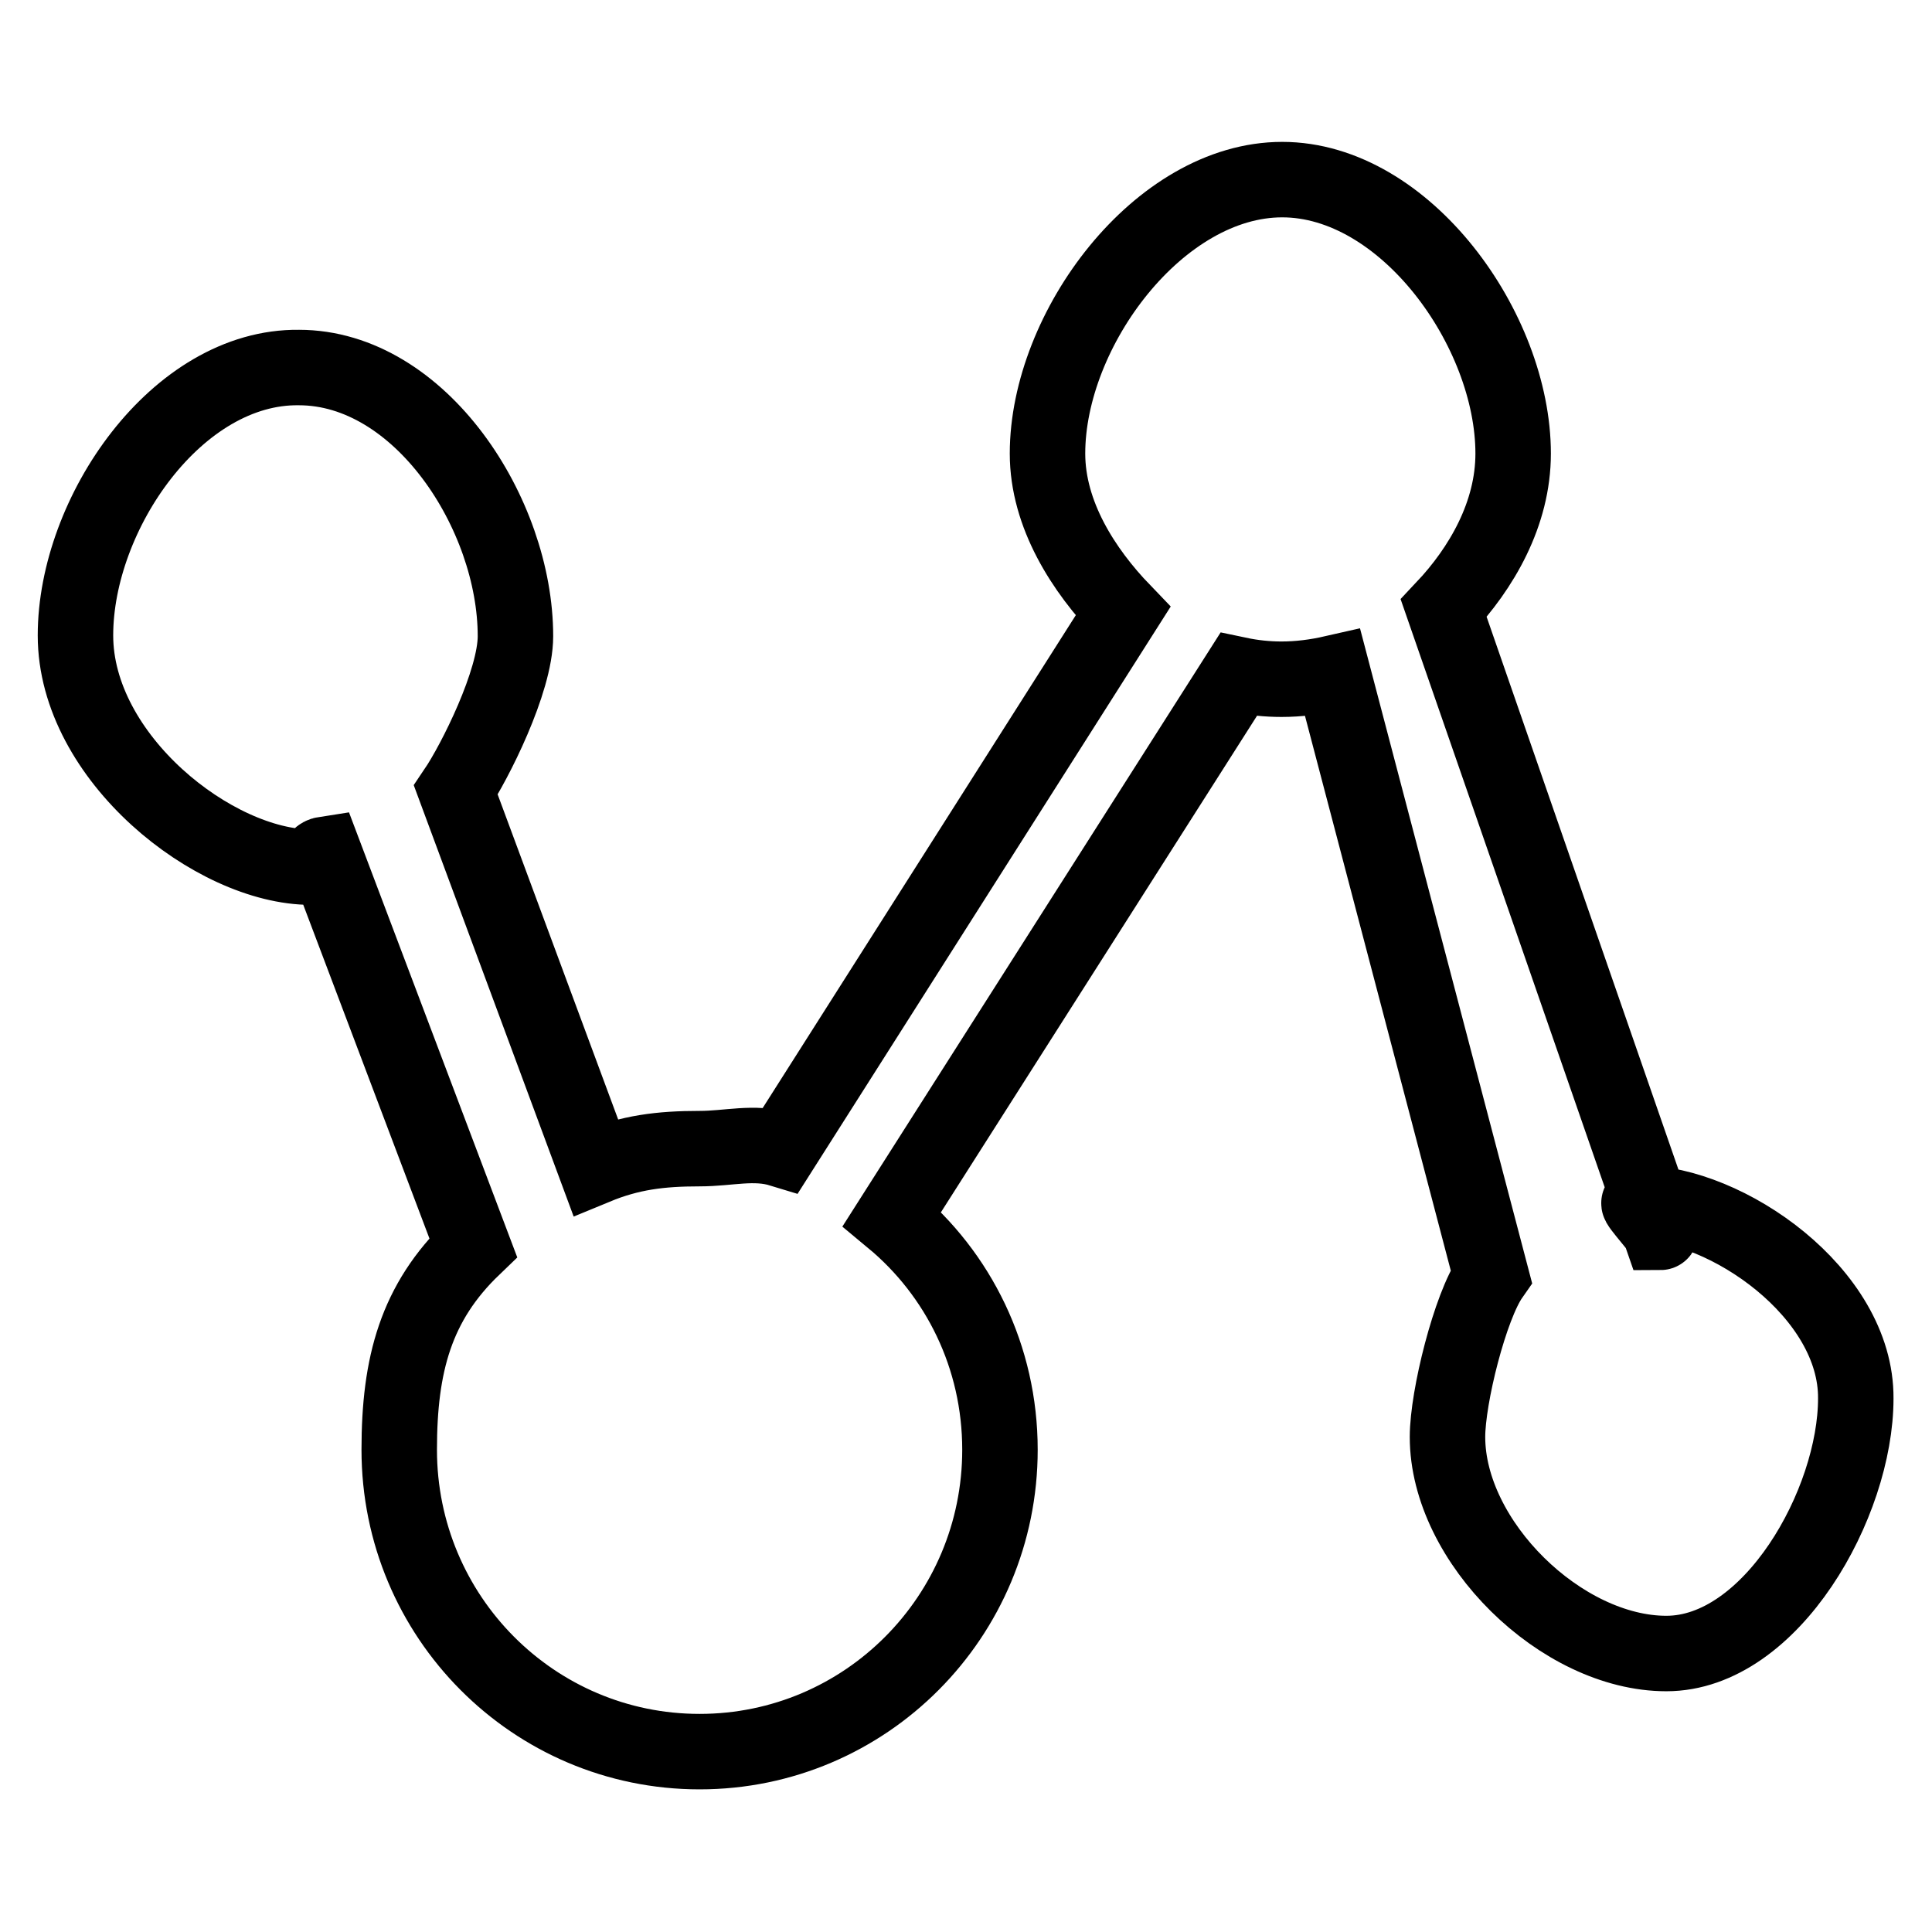
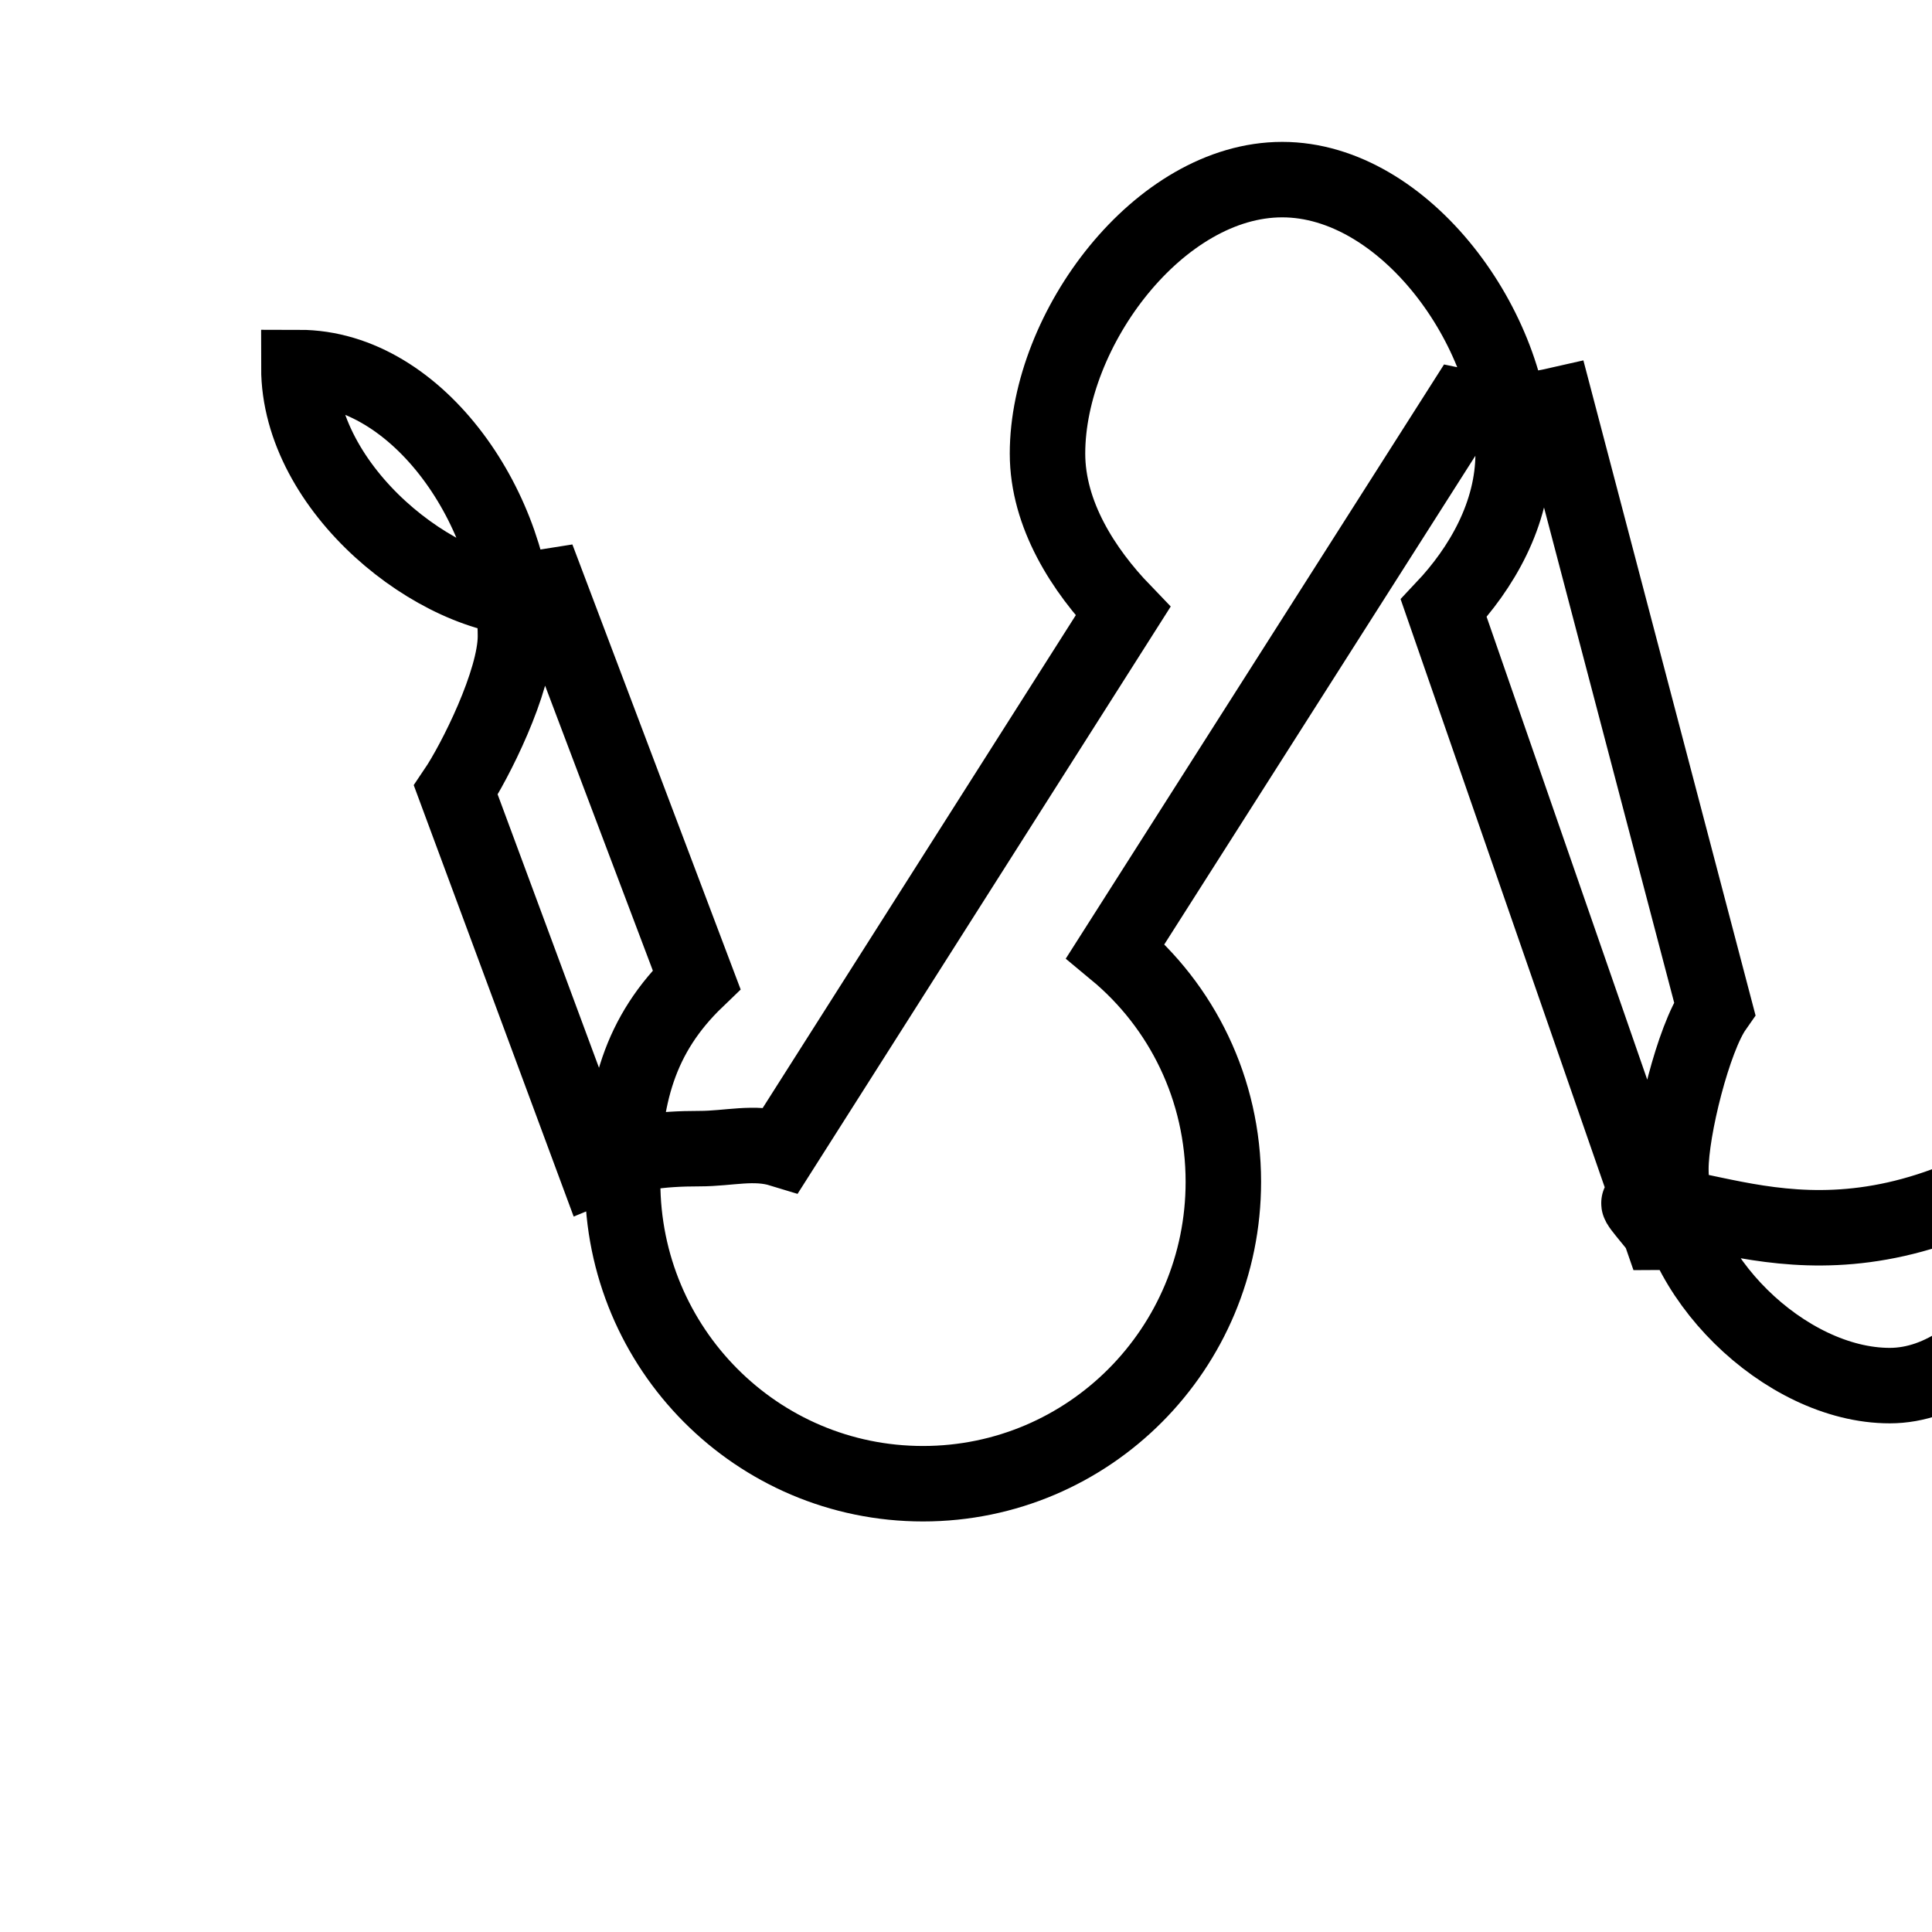
<svg xmlns="http://www.w3.org/2000/svg" version="1.1" x="0px" y="0px" viewBox="0 0 256 256" enable-background="new 0 0 256 256" xml:space="preserve">
  <g>
    <g>
-       <path stroke-width="10" fill-opacity="0" stroke="#000000" d="M217.2,159.4c-0.4,0,3.2,3.9,2.8,3.9l-28.7-82.7c5-5.3,9.2-12.5,9.2-20.5c0-16.4-14.3-36.3-30.6-36.3s-31.1,19.8-31.1,36.3c0,8.1,4.8,15.5,10,20.9l-45.3,71.3c-3.6-1.1-6.9-0.1-10.8-0.1c-5.2,0-9.2,0.5-13.8,2.4l-18.5-49.9c2.5-3.7,7.9-14.4,7.9-20.4c0-16.2-12.6-35.6-28.7-35.6C23.5,48.5,10,68,10,84.2c0,16.2,18.4,30.7,31.2,30.7c1,0,0.5-1.5,1.8-1.7l19.7,52.1c-7.6,7.3-9.8,15.5-9.8,26.8c0,22.1,17.8,40,39.8,40c22,0,39.8-17.9,39.8-40c0-12.3-5.5-23.3-14.3-30.6l45.9-72.1c1.9,0.4,3.8,0.6,5.7,0.6c2.3,0,4.6-0.3,6.8-0.8l21,79.9c-2.8,4-5.8,16-5.8,21.3c0,13.9,15.1,28.7,29,28.7c13.9,0,25.1-19.9,25.1-33.8C246,171.3,228.7,159.4,217.2,159.4L217.2,159.4z" />
+       <path stroke-width="10" fill-opacity="0" stroke="#000000" d="M217.2,159.4c-0.4,0,3.2,3.9,2.8,3.9l-28.7-82.7c5-5.3,9.2-12.5,9.2-20.5c0-16.4-14.3-36.3-30.6-36.3s-31.1,19.8-31.1,36.3c0,8.1,4.8,15.5,10,20.9l-45.3,71.3c-3.6-1.1-6.9-0.1-10.8-0.1c-5.2,0-9.2,0.5-13.8,2.4l-18.5-49.9c2.5-3.7,7.9-14.4,7.9-20.4c0-16.2-12.6-35.6-28.7-35.6c0,16.2,18.4,30.7,31.2,30.7c1,0,0.5-1.5,1.8-1.7l19.7,52.1c-7.6,7.3-9.8,15.5-9.8,26.8c0,22.1,17.8,40,39.8,40c22,0,39.8-17.9,39.8-40c0-12.3-5.5-23.3-14.3-30.6l45.9-72.1c1.9,0.4,3.8,0.6,5.7,0.6c2.3,0,4.6-0.3,6.8-0.8l21,79.9c-2.8,4-5.8,16-5.8,21.3c0,13.9,15.1,28.7,29,28.7c13.9,0,25.1-19.9,25.1-33.8C246,171.3,228.7,159.4,217.2,159.4L217.2,159.4z" />
    </g>
  </g>
</svg>